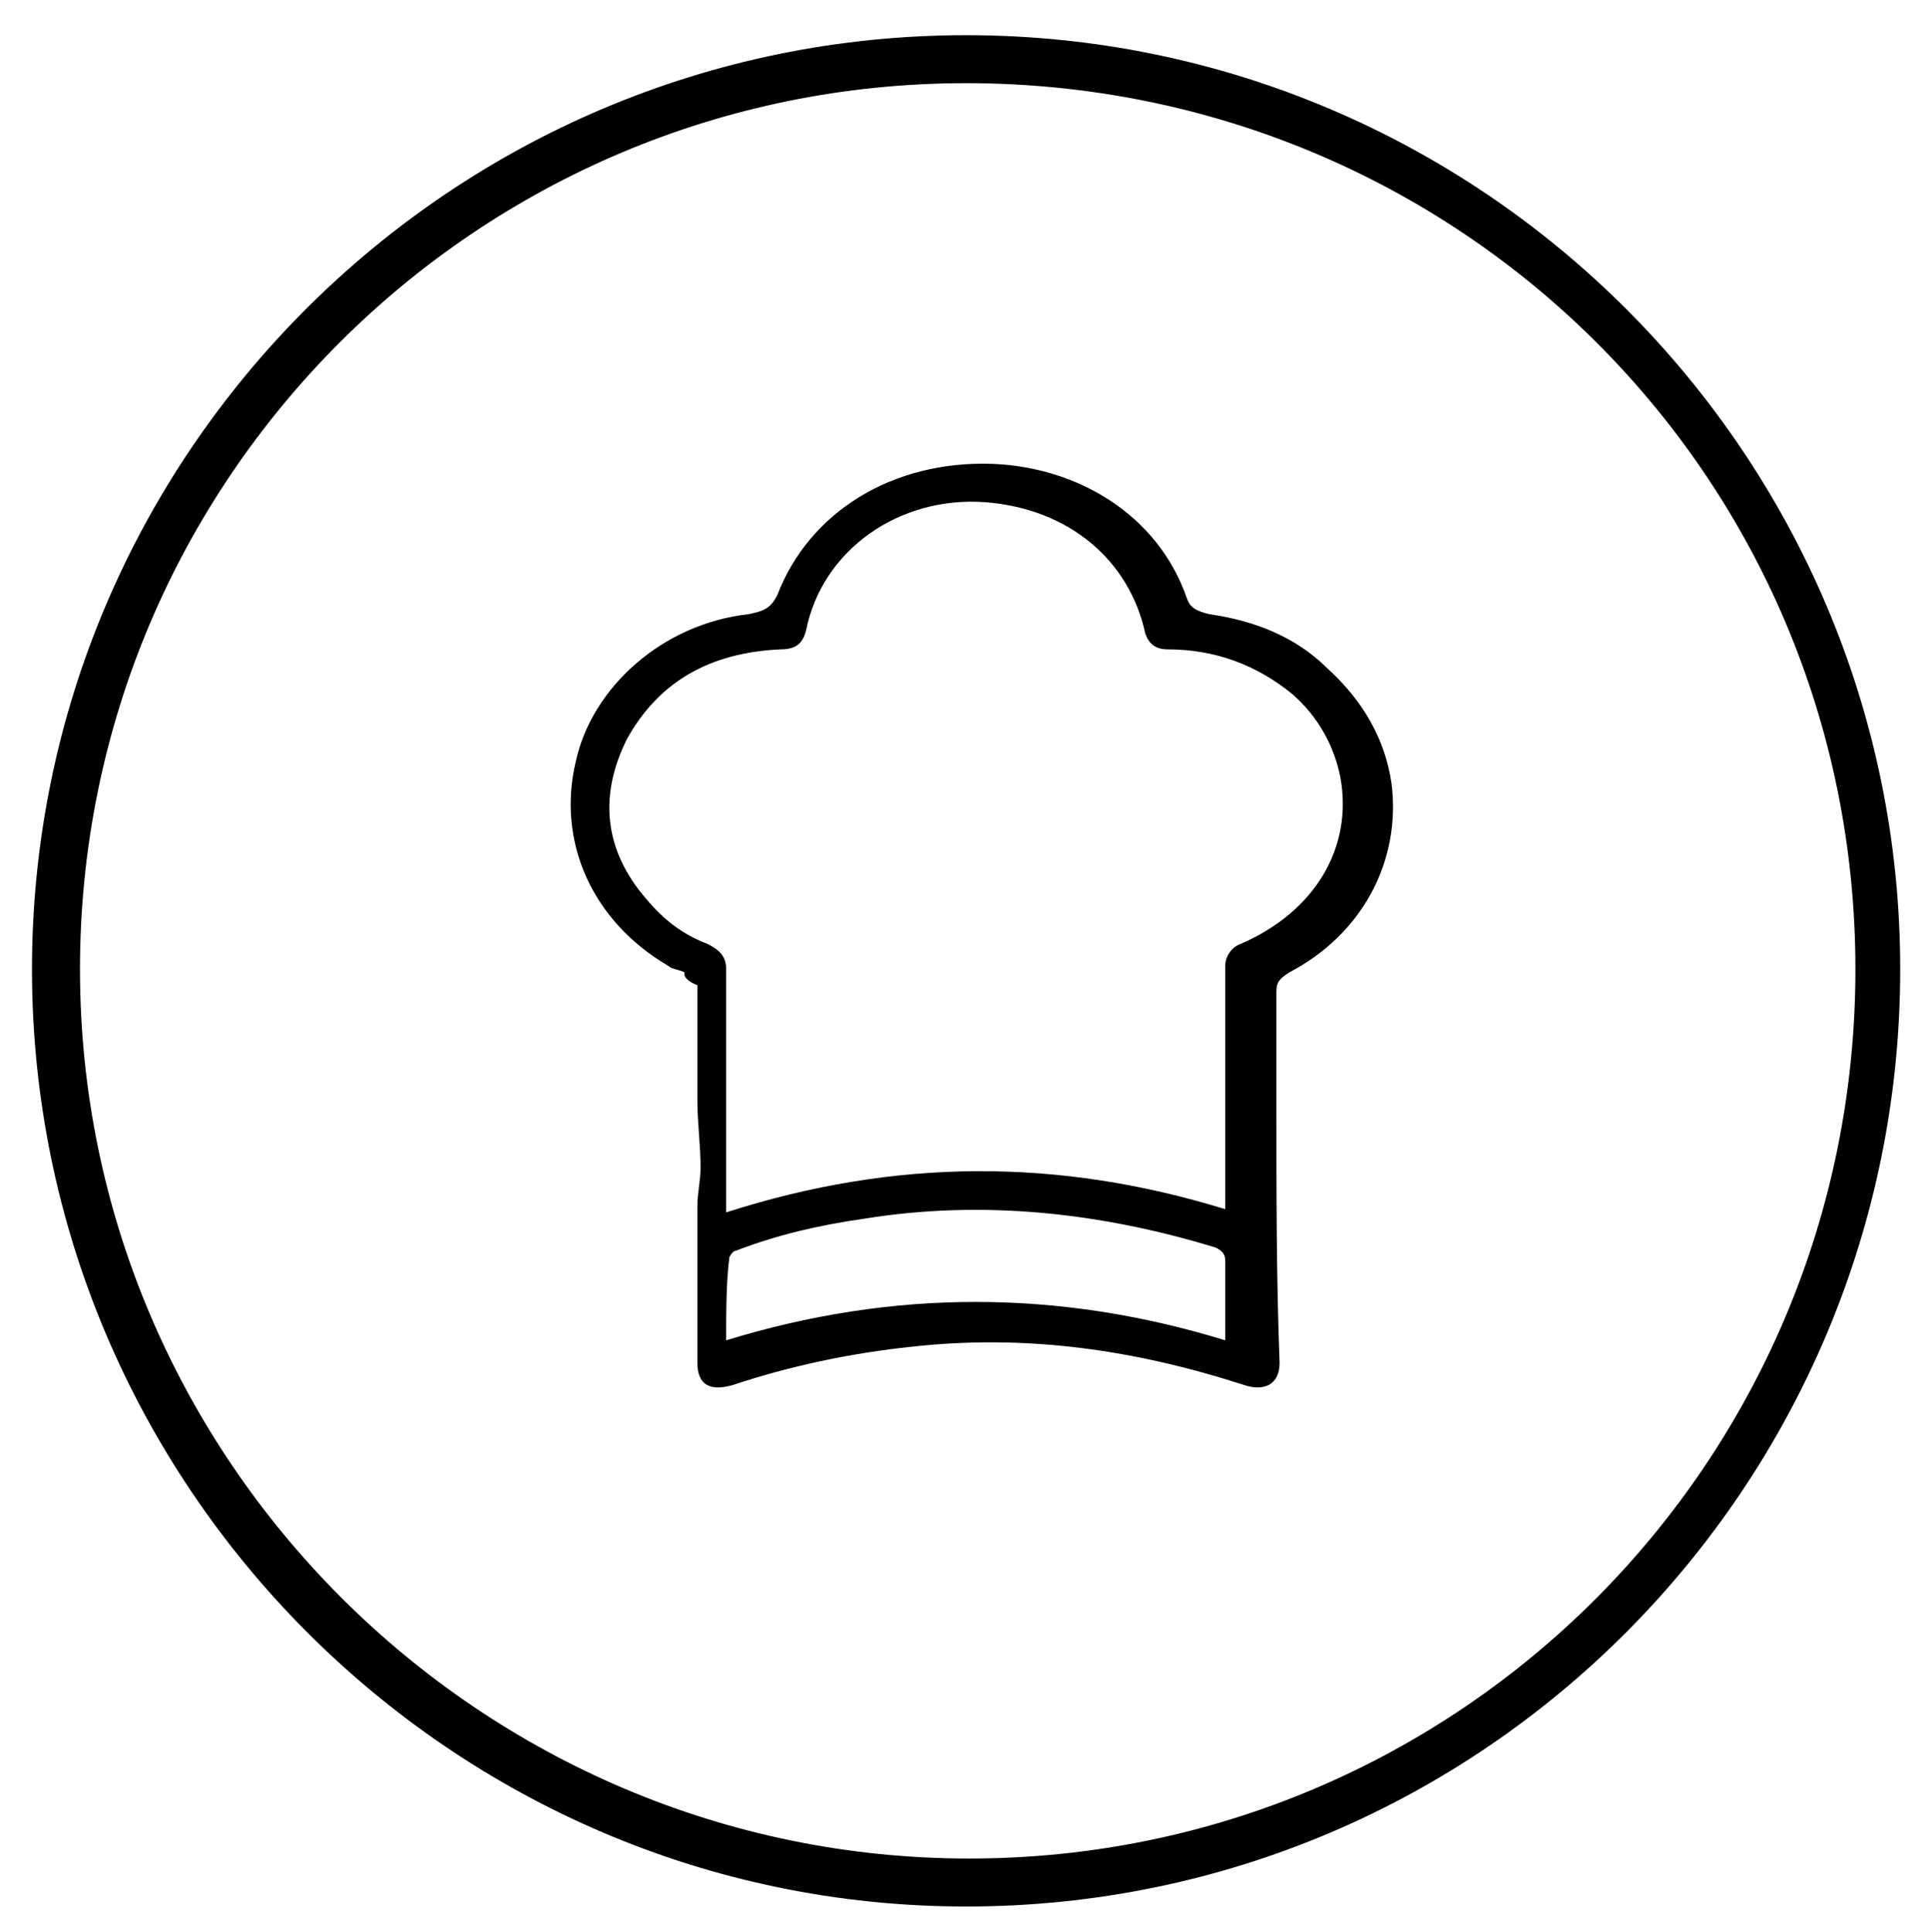
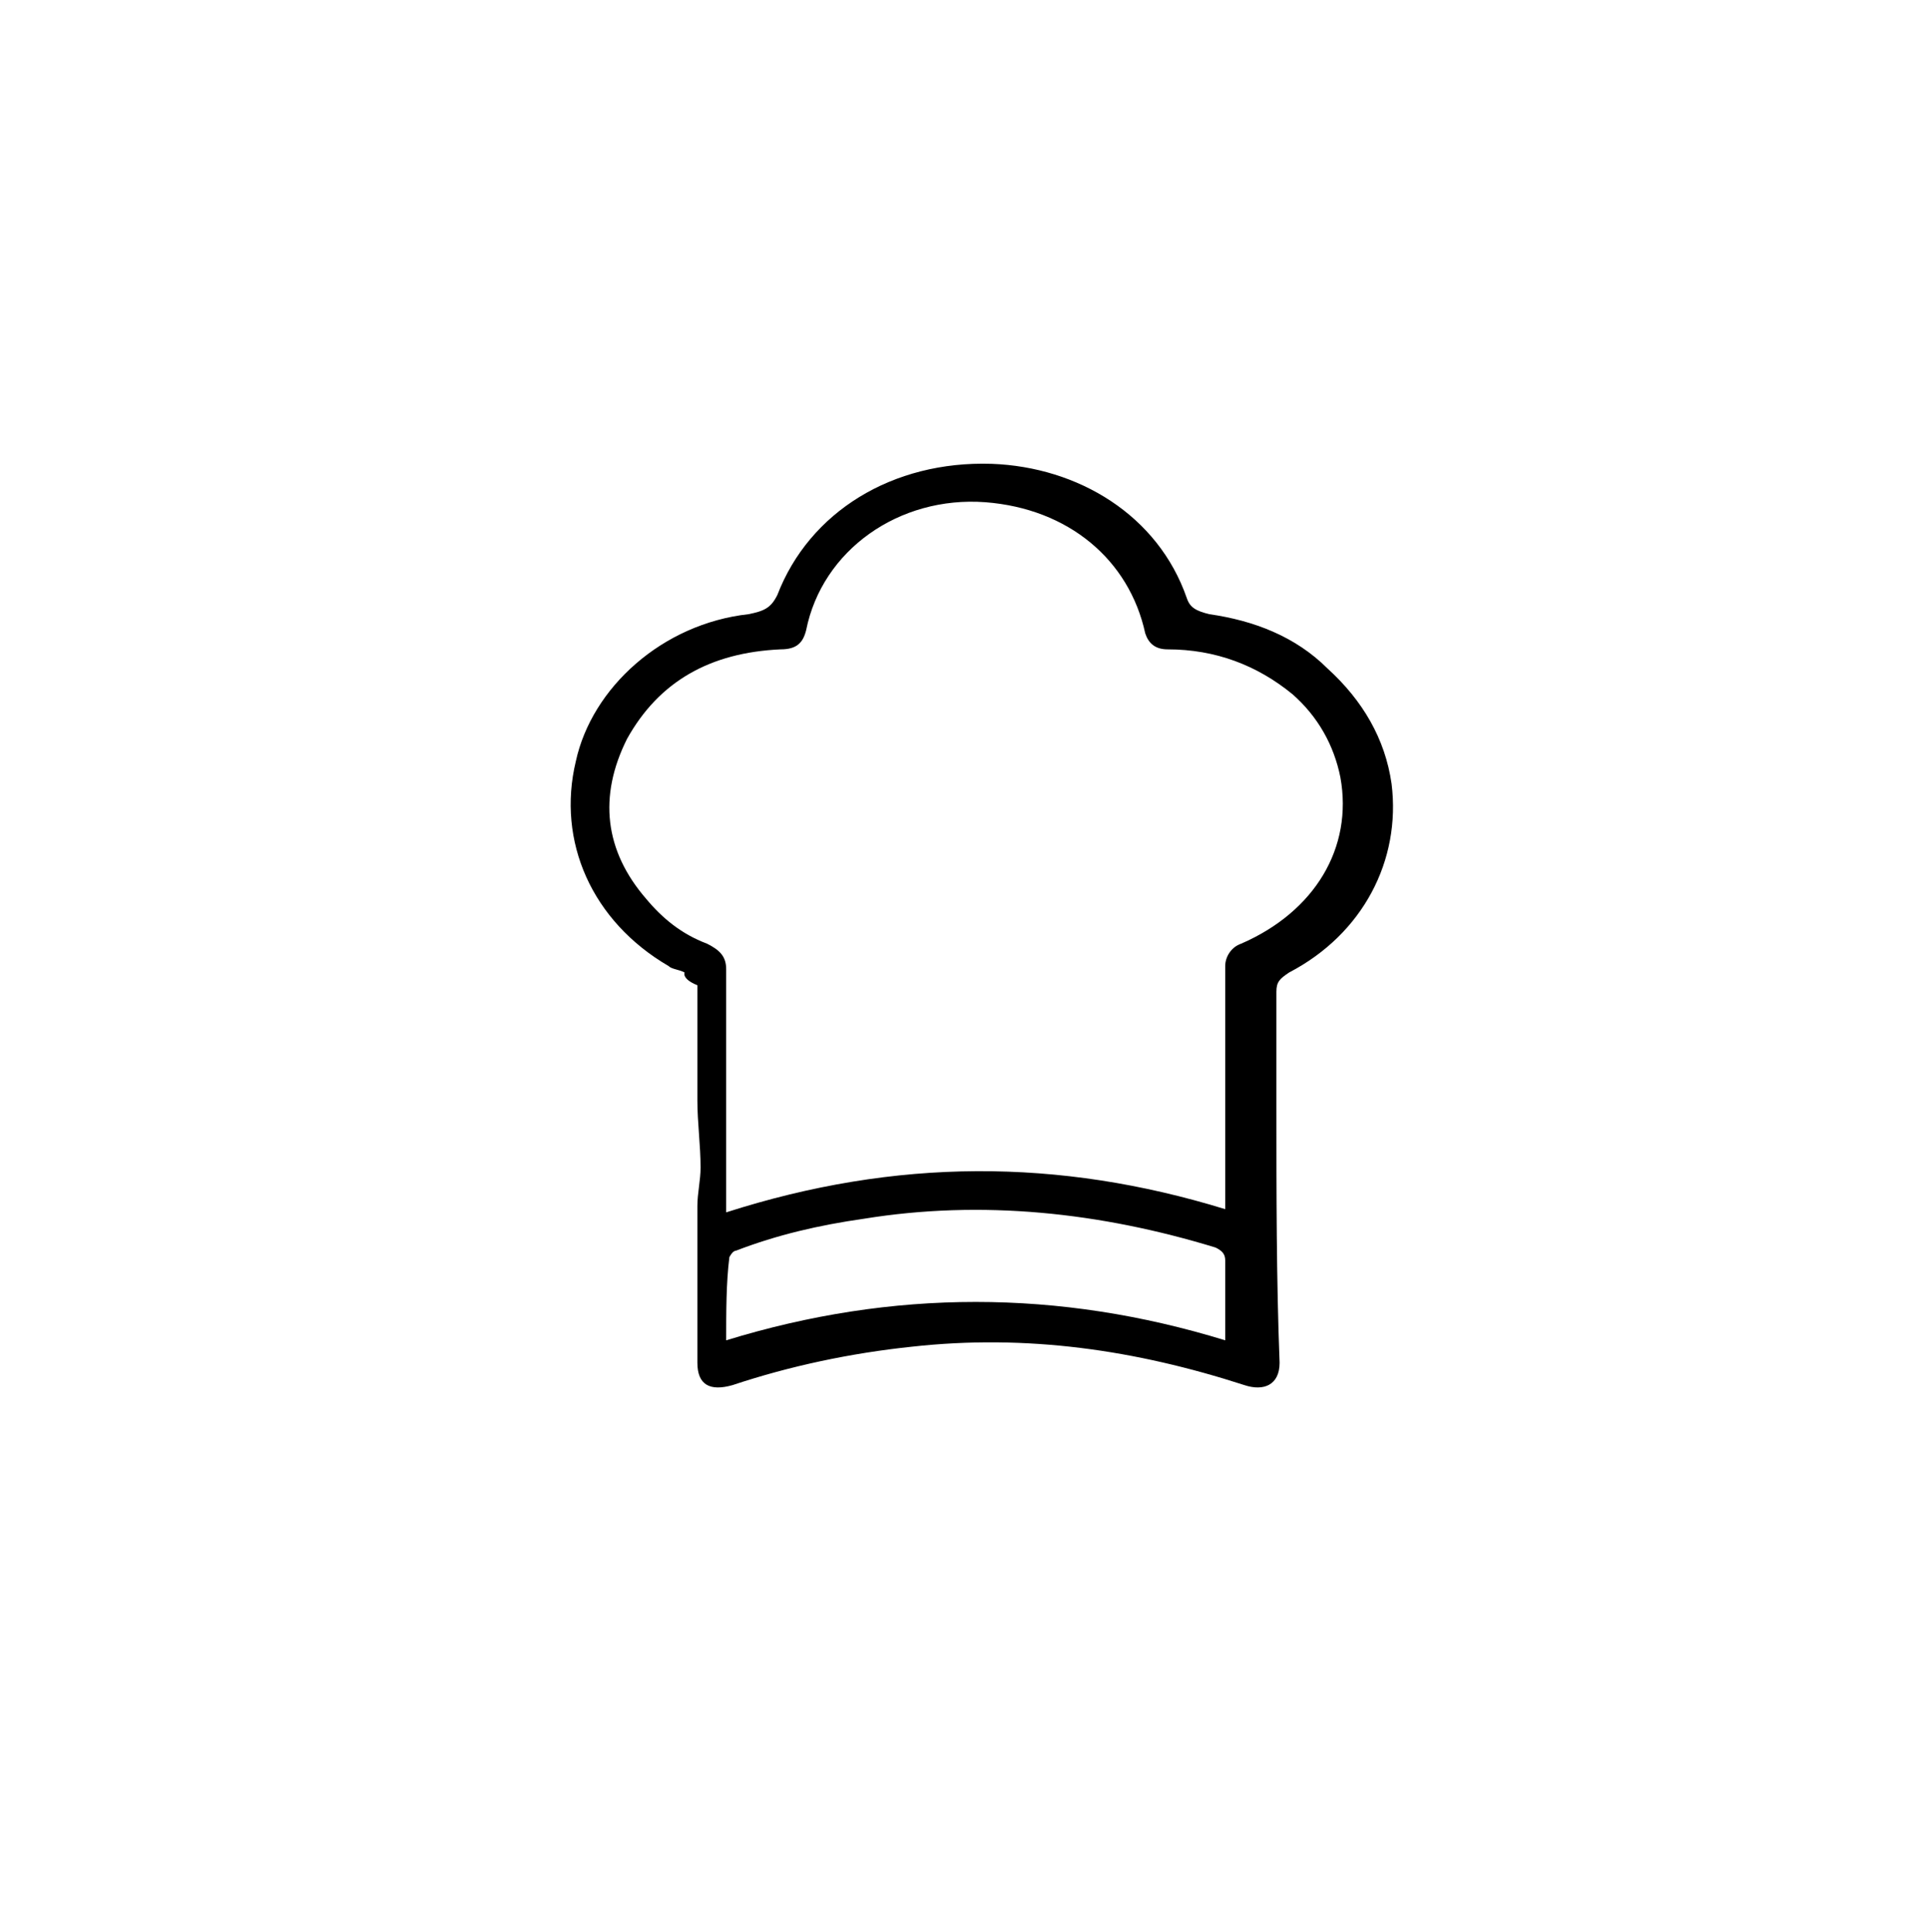
<svg xmlns="http://www.w3.org/2000/svg" version="1.1" id="Layer_1" x="0px" y="0px" viewBox="0 0 60.3 60.4" style="enable-background:new 0 0 60.3 60.4;" xml:space="preserve">
  <g>
    <g>
-       <path d="M30.2,59.6C14.1,59.6,1,46.4,1,30.3S14.1,1.1,30.2,1.1s29.2,13.1,29.2,29.2S46.4,59.6,30.2,59.6z M30.2,2.6    C14.9,2.6,2.5,15,2.5,30.3S15,58.1,30.3,58.1S58,45.7,58,30.3S45.6,2.6,30.2,2.6z" />
-     </g>
+       </g>
    <g>
      <path d="M21.4,30.4c-0.2-0.1-0.4-0.1-0.5-0.2c-2.4-1.4-3.5-3.9-2.9-6.4c0.5-2.3,2.7-4.3,5.4-4.6c0.5-0.1,0.7-0.2,0.9-0.6    c1-2.6,3.6-4.2,6.7-4.1c2.7,0.1,5.2,1.6,6.1,4.2c0.1,0.3,0.3,0.4,0.7,0.5c1.4,0.2,2.7,0.7,3.7,1.7c1.1,1,1.8,2.2,2,3.6    c0.3,2.4-0.9,4.7-3.2,5.9c-0.3,0.2-0.4,0.3-0.4,0.6c0,1.2,0,2.4,0,3.6c0,2.7,0,5.4,0.1,8c0,0.7-0.5,0.9-1.1,0.7    c-3.4-1.1-6.8-1.6-10.4-1.2c-1.9,0.2-3.8,0.6-5.6,1.2c-0.7,0.2-1.1,0-1.1-0.7c0-1.6,0-3.3,0-4.9c0-0.4,0.1-0.8,0.1-1.2    c0-0.7-0.1-1.4-0.1-2.1c0-1.2,0-2.4,0-3.6C21.3,30.6,21.4,30.4,21.4,30.4z M38.3,37.8c0-0.7,0-1.3,0-1.9c0-1.9,0-3.8,0-5.7    c0-0.3,0.2-0.6,0.5-0.7c2.3-1,3.5-3,3.1-5.2c-0.2-1-0.7-1.9-1.5-2.6c-1.1-0.9-2.4-1.4-3.9-1.4c-0.4,0-0.6-0.2-0.7-0.5    c-0.5-2.3-2.4-3.9-5-4.1c-2.7-0.2-5.1,1.5-5.6,4c-0.1,0.4-0.3,0.6-0.8,0.6c-2.2,0.1-3.8,1-4.8,2.8c-0.9,1.8-0.7,3.5,0.6,5    c0.5,0.6,1.1,1.1,1.9,1.4c0.4,0.2,0.6,0.4,0.6,0.8c0,2.4,0,4.8,0,7.3c0,0.1,0,0.2,0,0.3C28,36.2,33.1,36.2,38.3,37.8z M22.7,41.9    c5.2-1.6,10.4-1.6,15.6,0c0-0.9,0-1.7,0-2.5c0-0.2-0.1-0.3-0.3-0.4c-3.6-1.1-7.3-1.5-11-0.9c-1.4,0.2-2.7,0.5-4,1    c-0.1,0-0.2,0.2-0.2,0.2C22.7,40.1,22.7,41,22.7,41.9z" />
    </g>
  </g>
</svg>